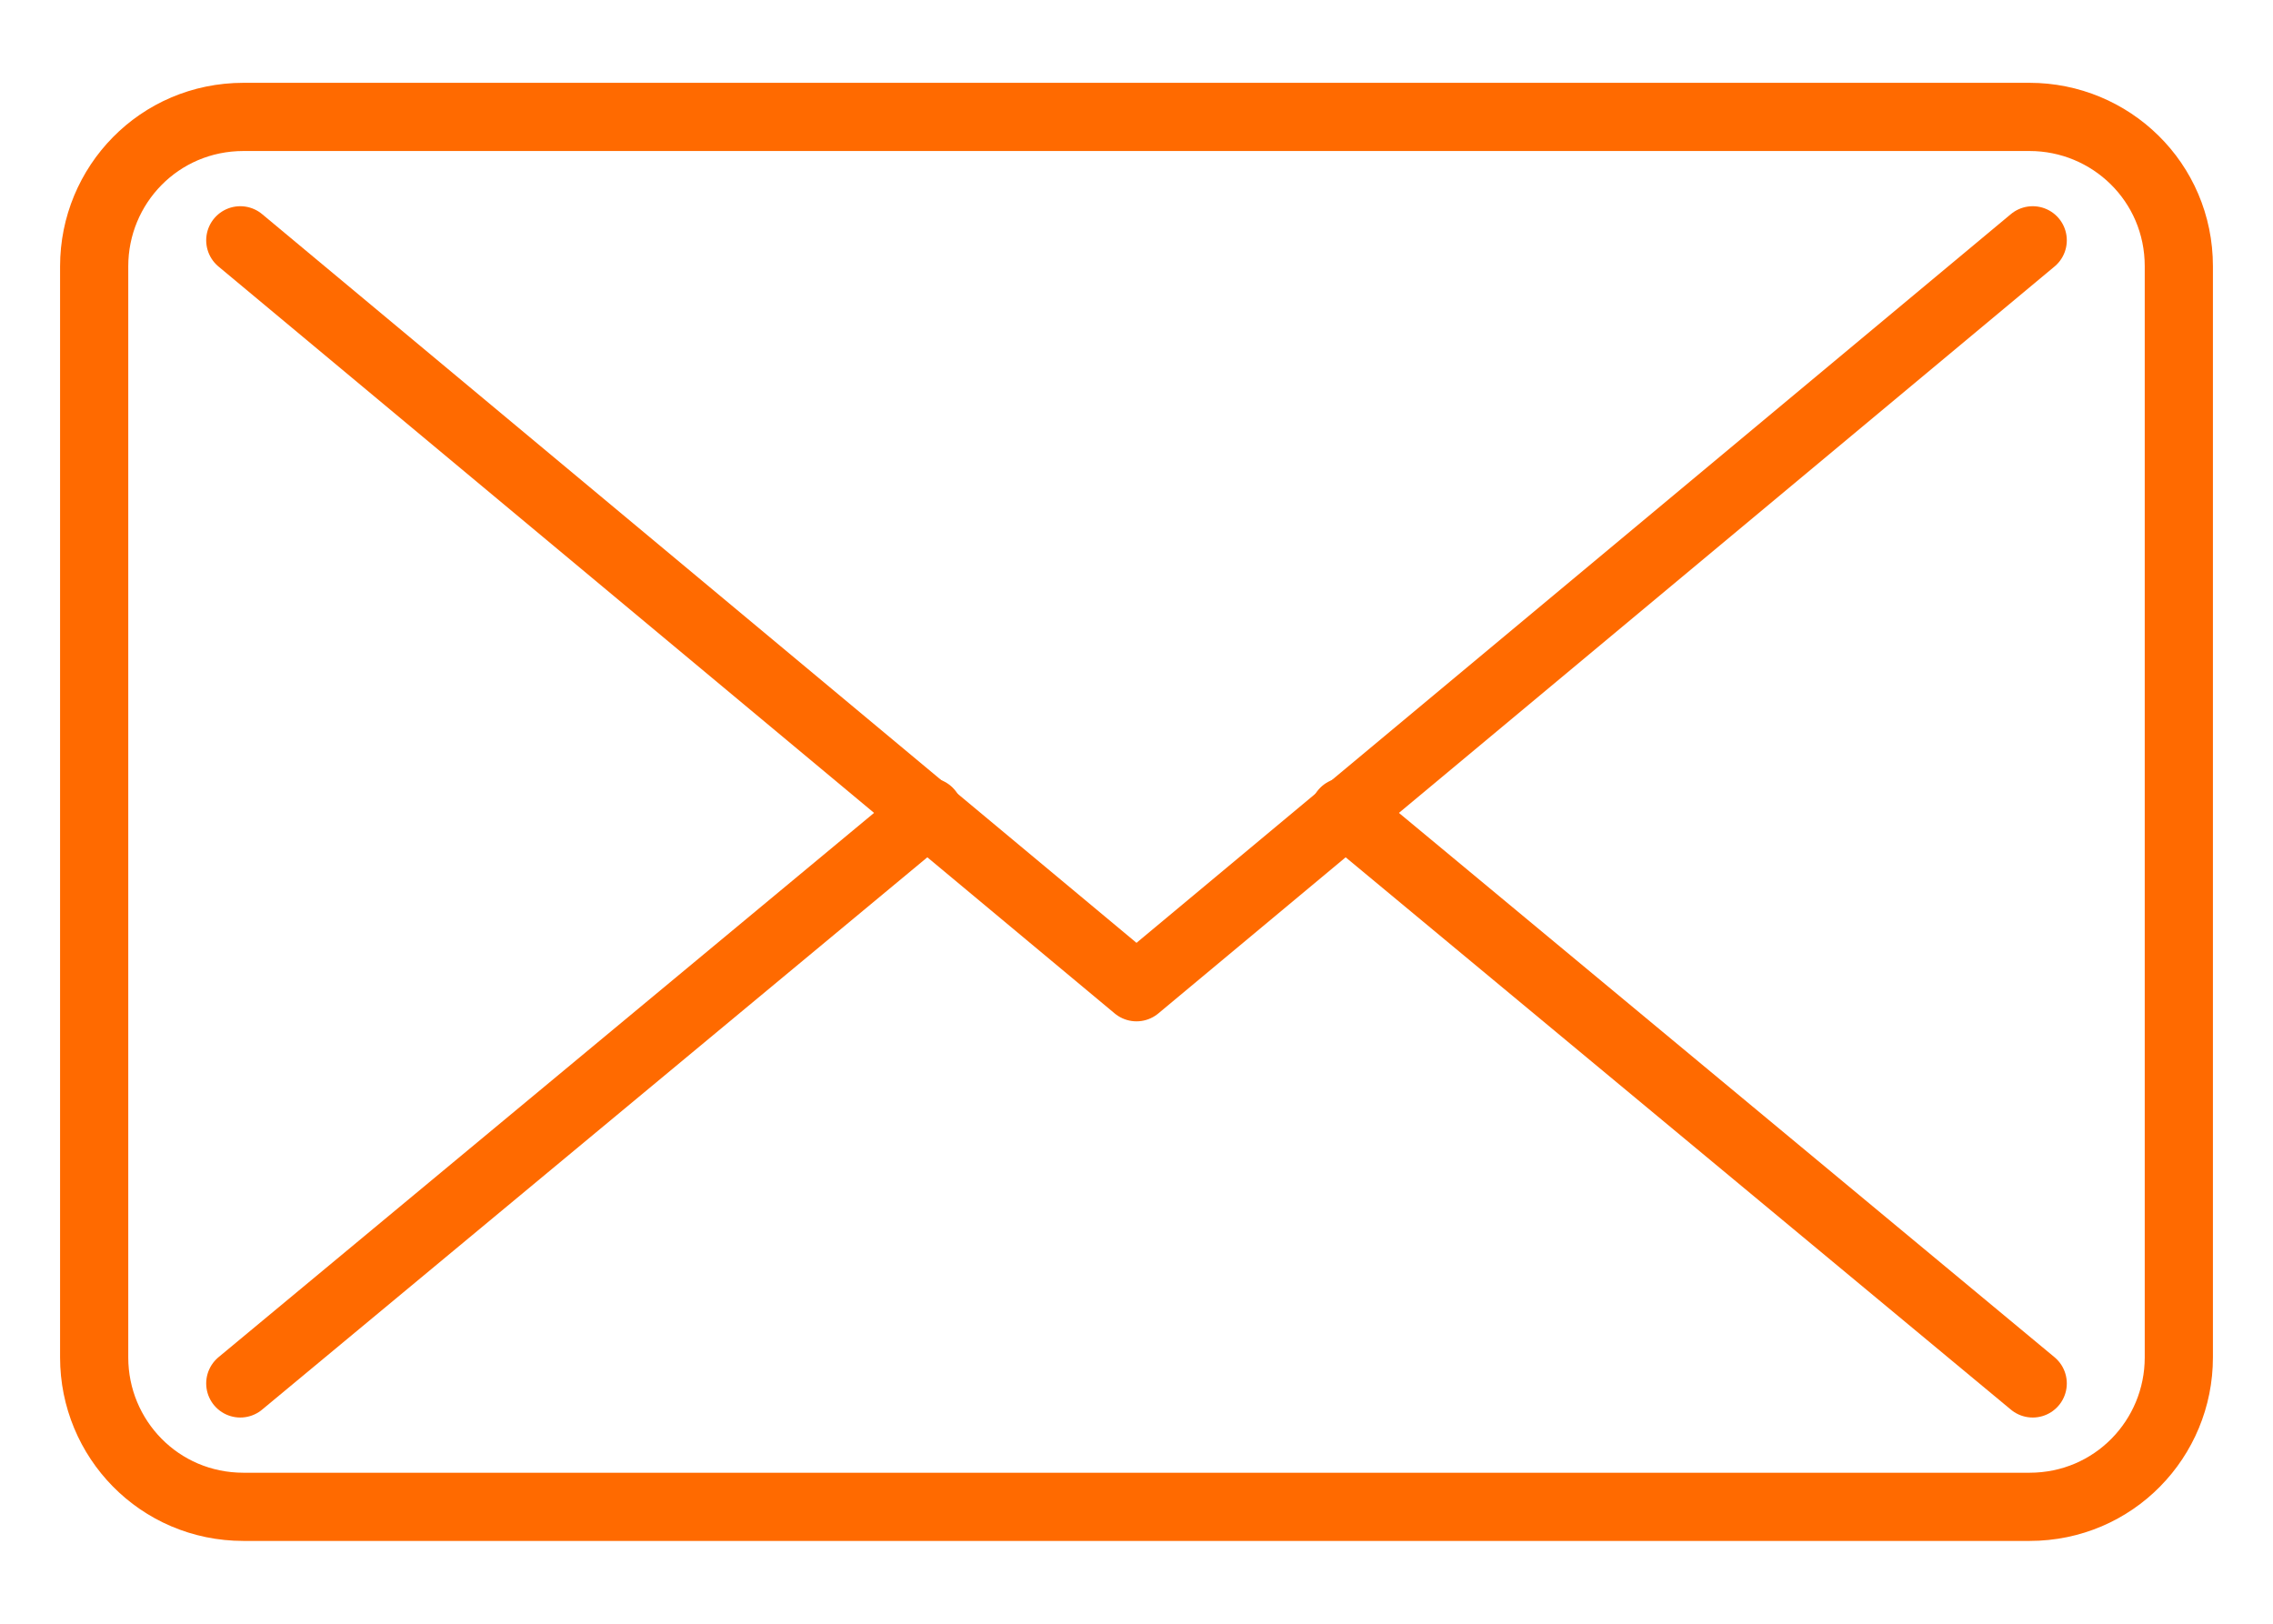
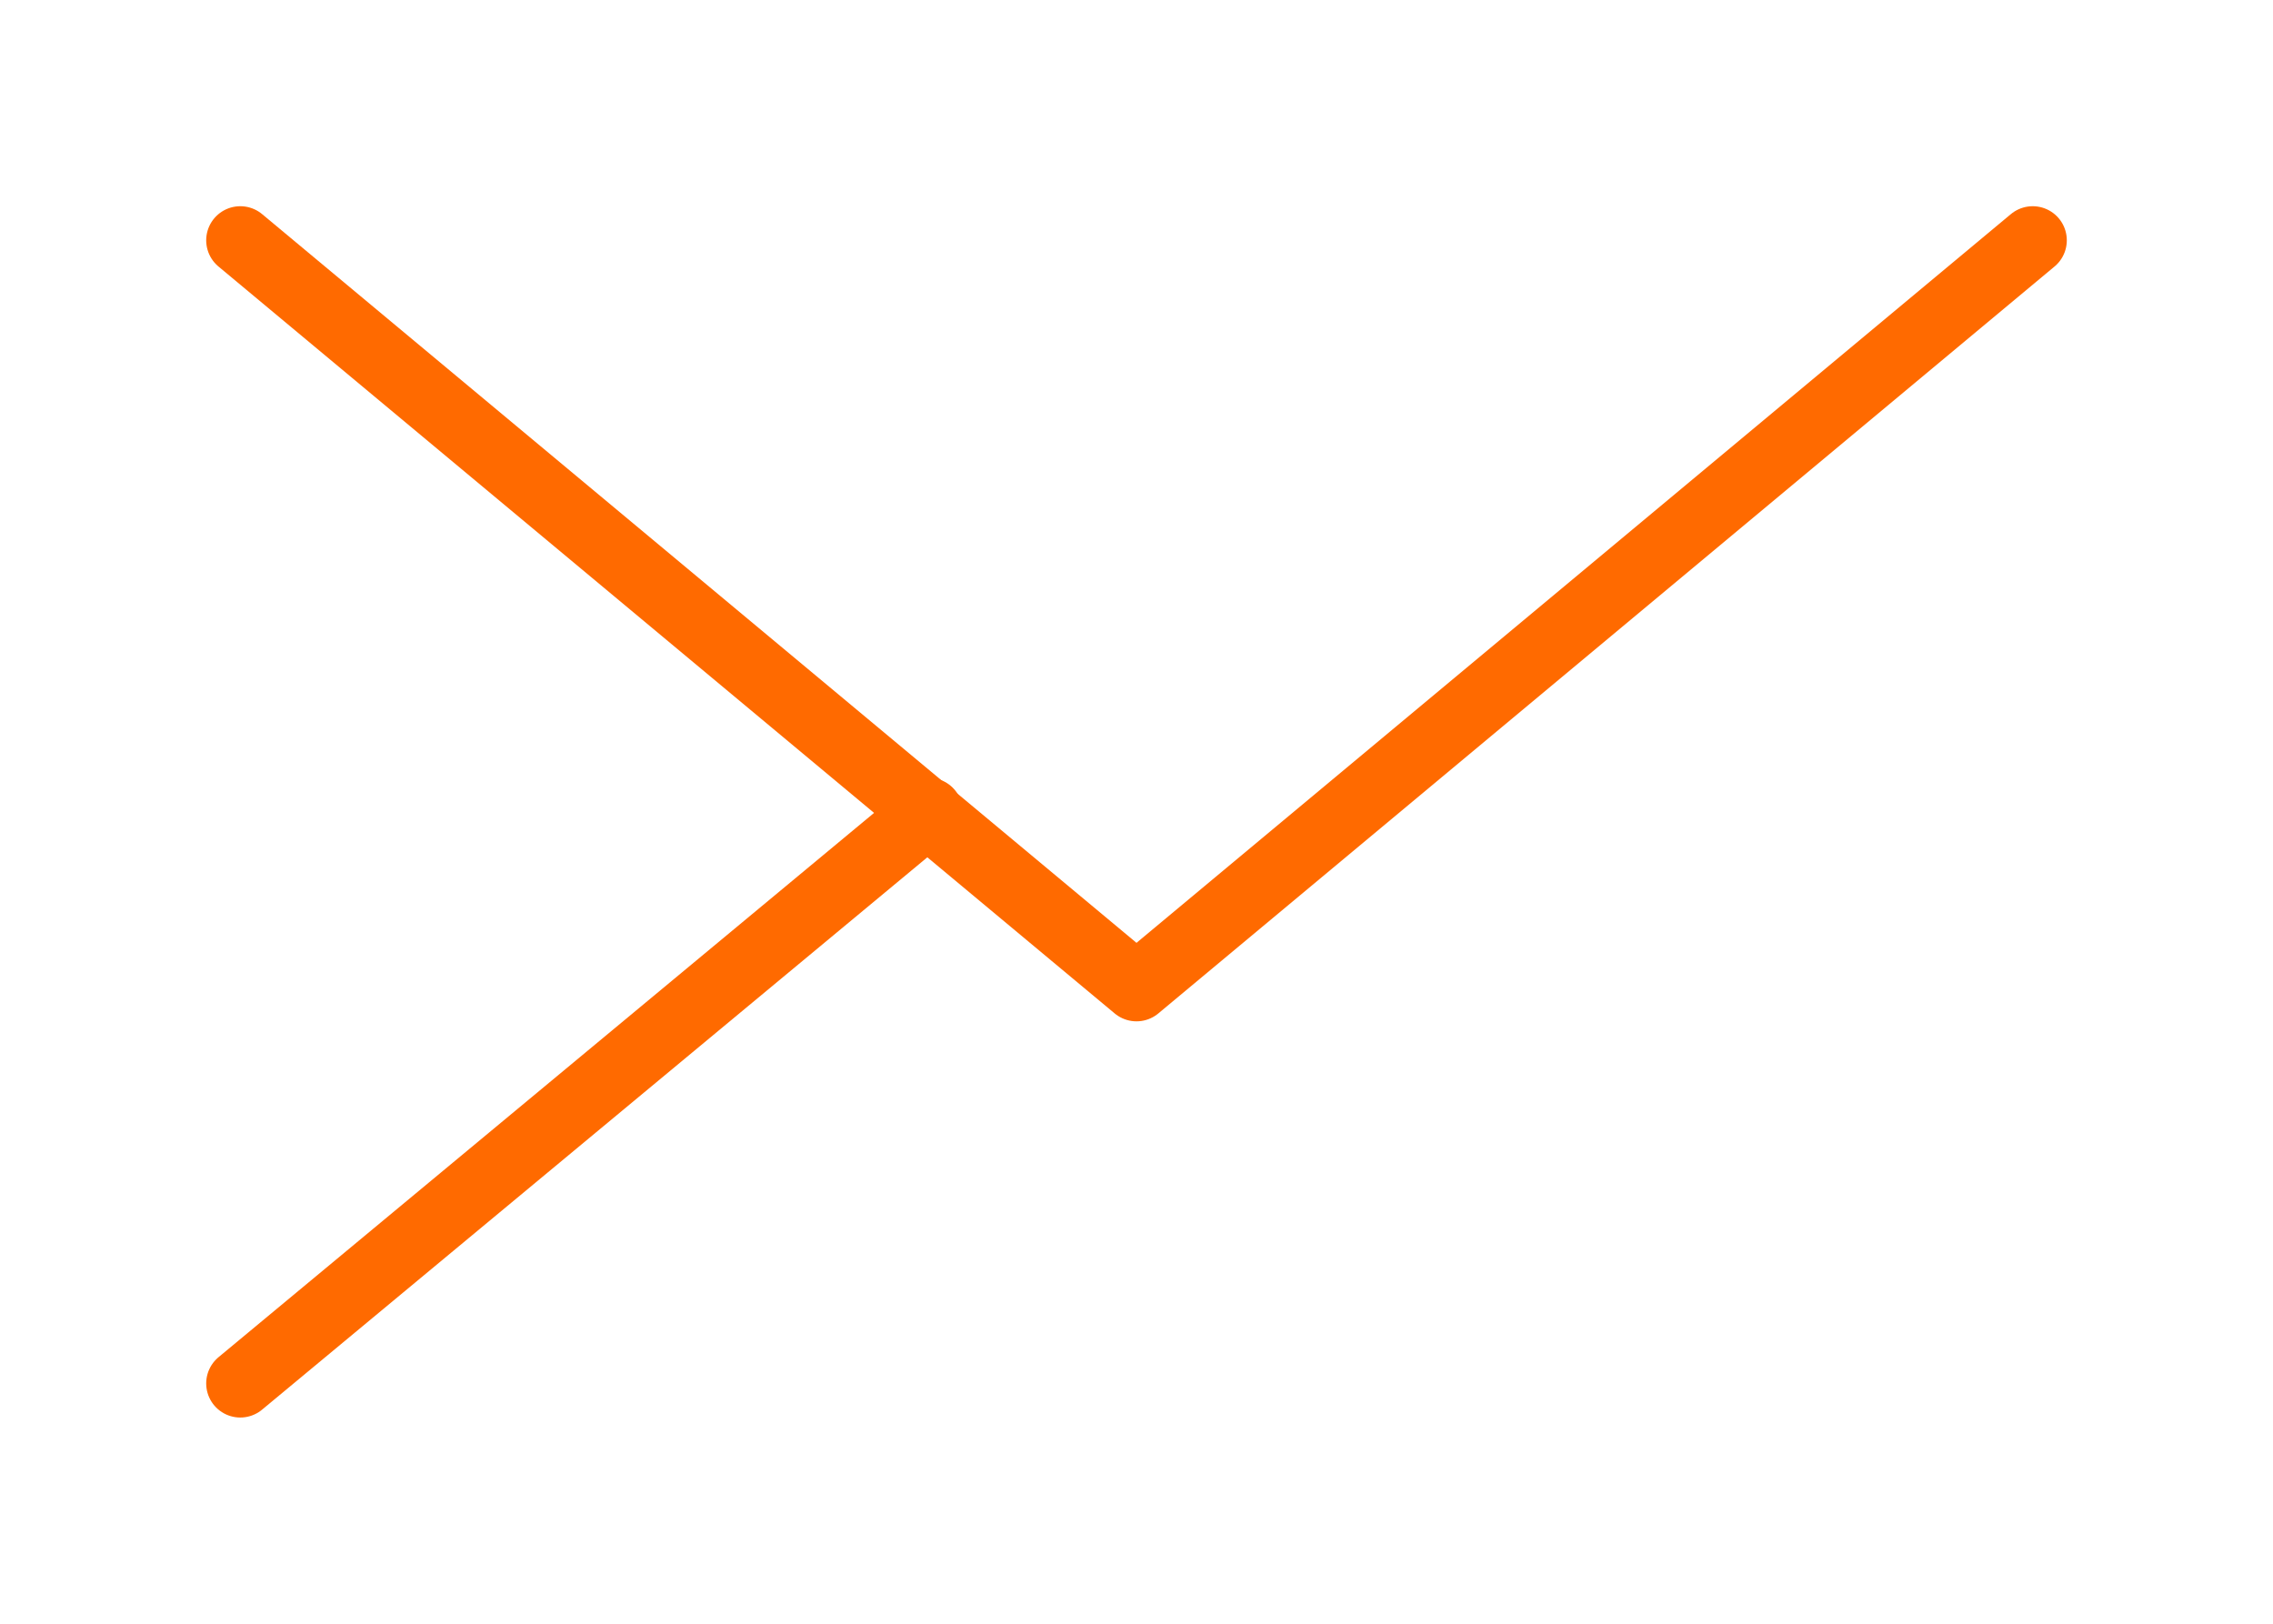
<svg xmlns="http://www.w3.org/2000/svg" version="1.0" id="レイヤー_1" x="0px" y="0px" width="70px" height="50px" viewBox="0 0 70 50" enable-background="new 0 0 70 50" xml:space="preserve">
  <g>
-     <path fill="none" stroke="#FF6A00" stroke-width="2.1" stroke-linecap="round" stroke-linejoin="round" stroke-miterlimit="10" d="   M7.5,46.4h55c2.6,0,4.6-2.1,4.6-4.6V8.2c0-2.6-2.1-4.6-4.6-4.6h-55c-2.6,0-4.6,2.1-4.6,4.6v33.6C2.9,44.3,4.9,46.4,7.5,46.4z" />
-     <line fill="none" stroke="#FF6A00" stroke-width="2.1" stroke-linecap="round" stroke-linejoin="round" stroke-miterlimit="10" x1="62.6" y1="42.6" x2="41.4" y2="25" />
    <polyline fill="none" stroke="#FF6A00" stroke-width="2.1" stroke-linecap="round" stroke-linejoin="round" stroke-miterlimit="10" points="   62.6,7.4 35,30.4 7.4,7.4  " />
    <line fill="none" stroke="#FF6A00" stroke-width="2.1" stroke-linecap="round" stroke-linejoin="round" stroke-miterlimit="10" x1="28.6" y1="25" x2="7.4" y2="42.6" />
  </g>
</svg>